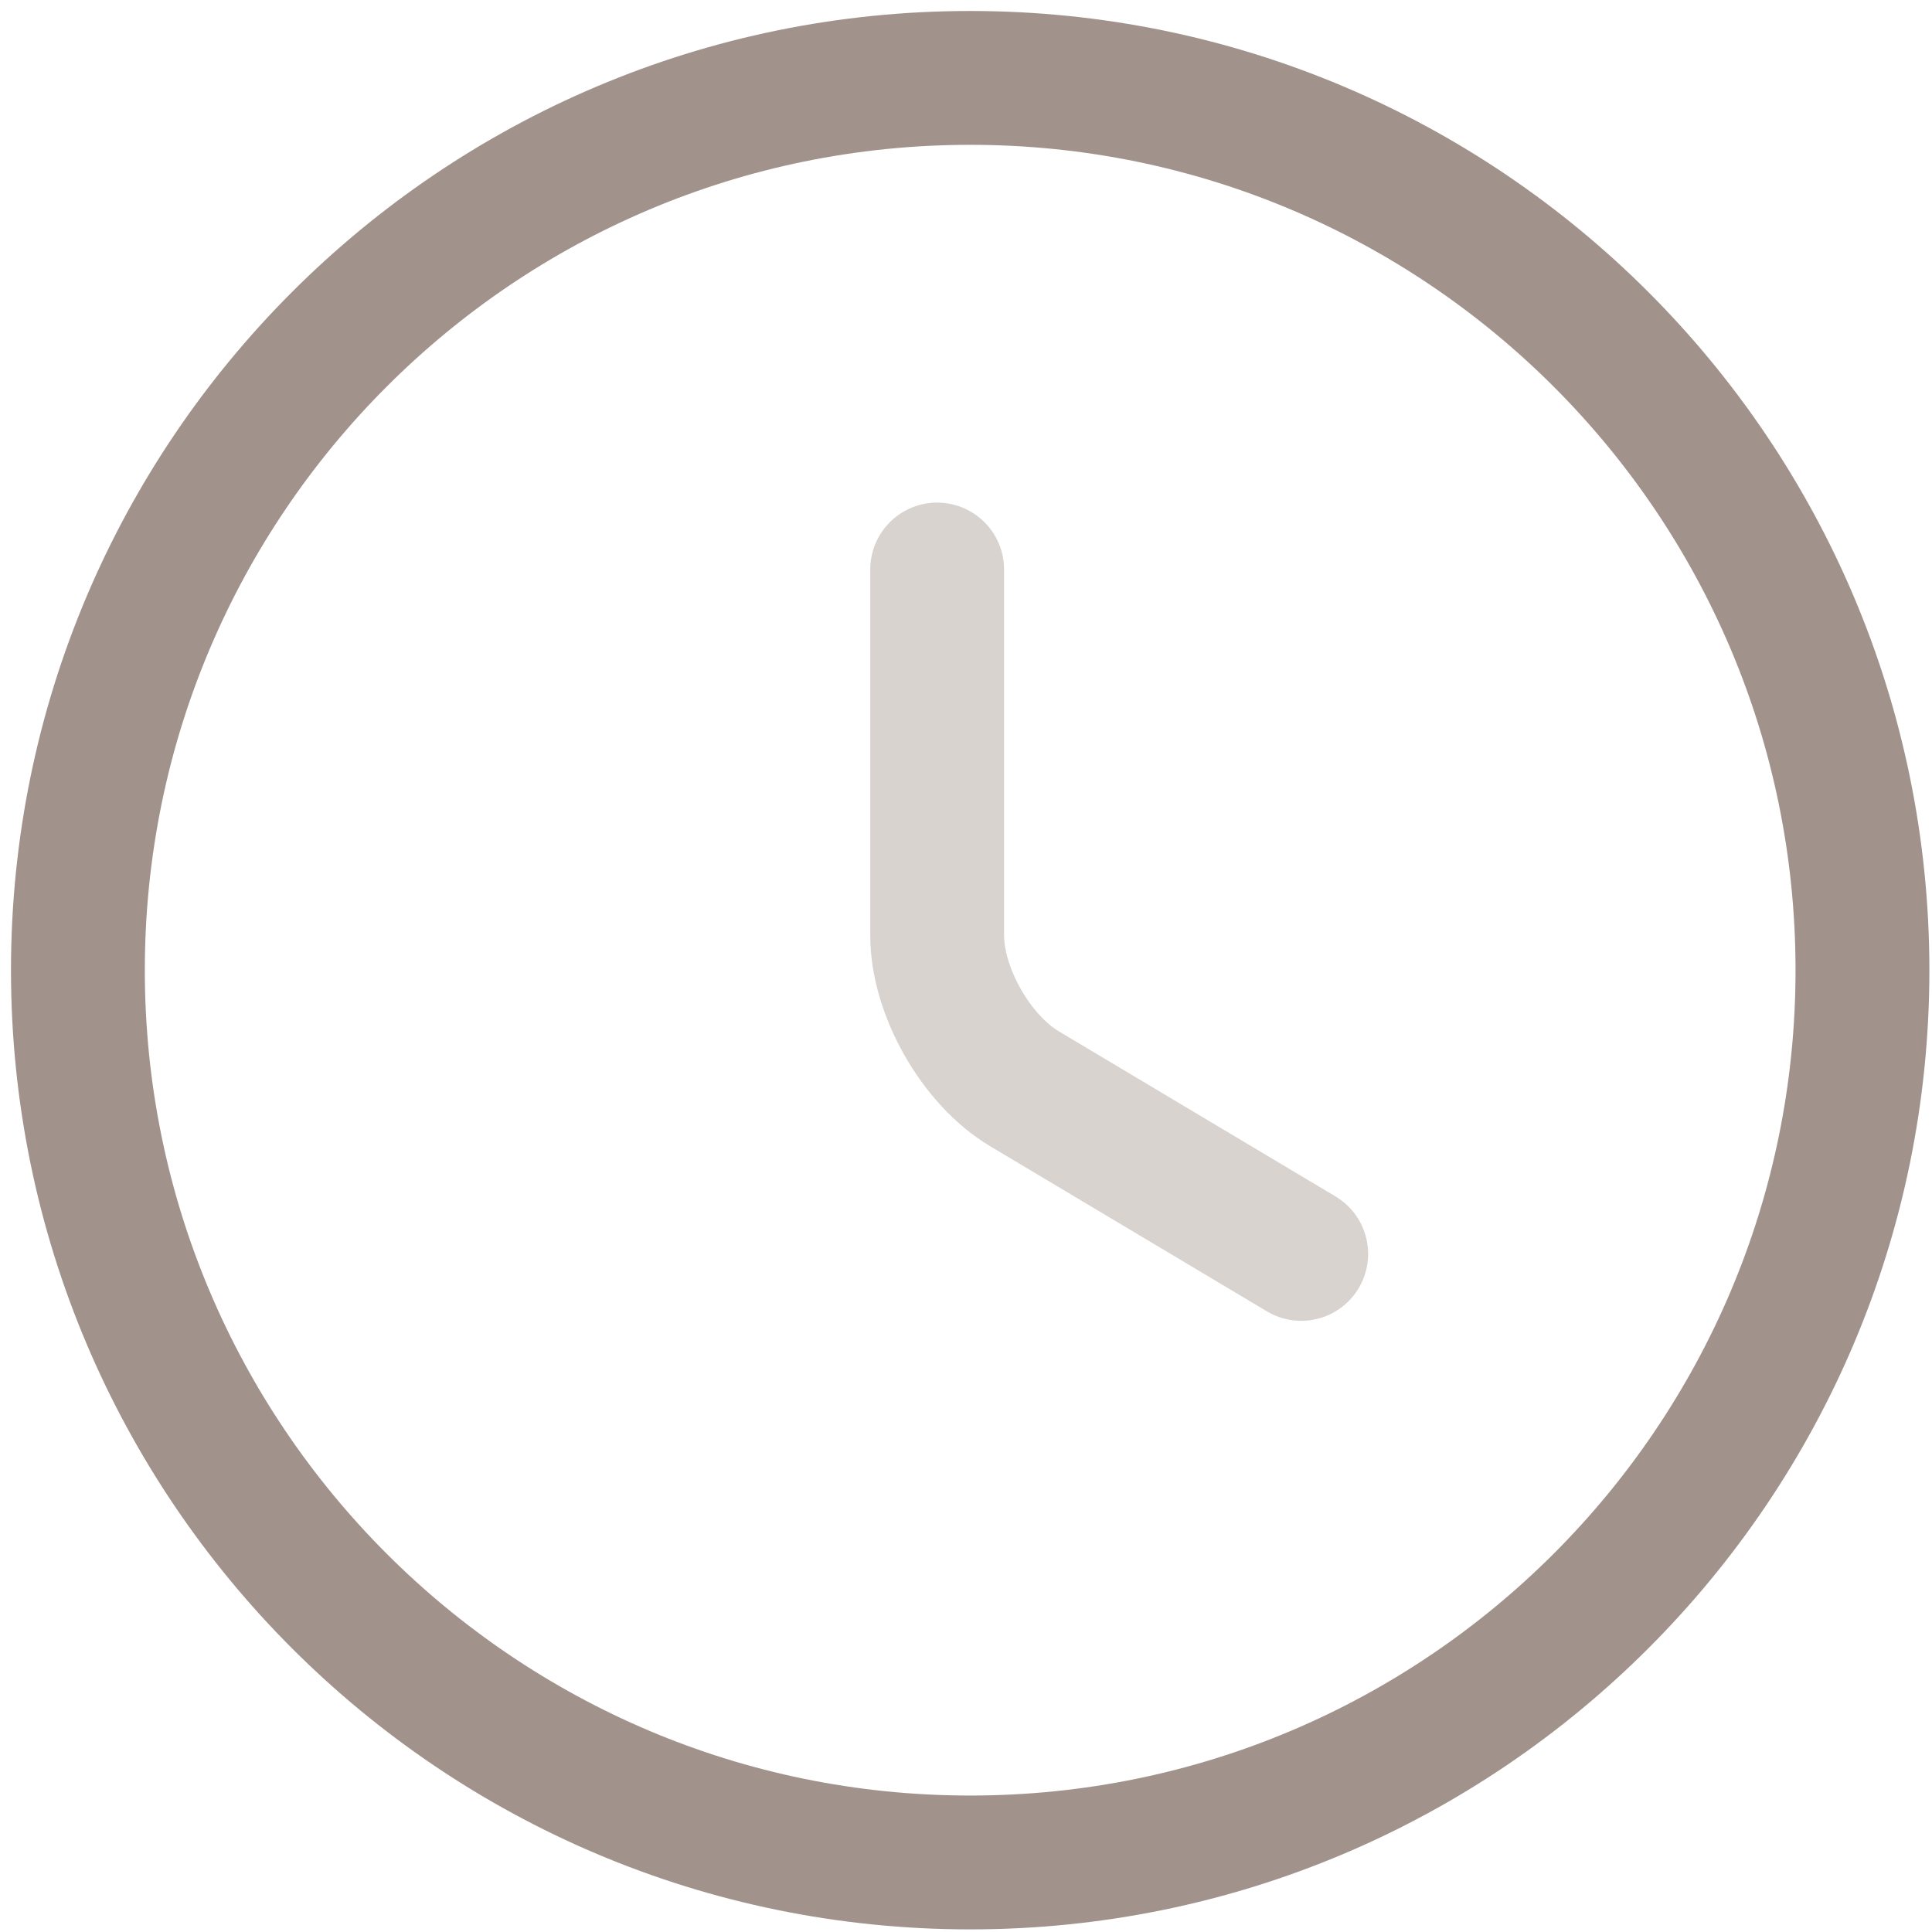
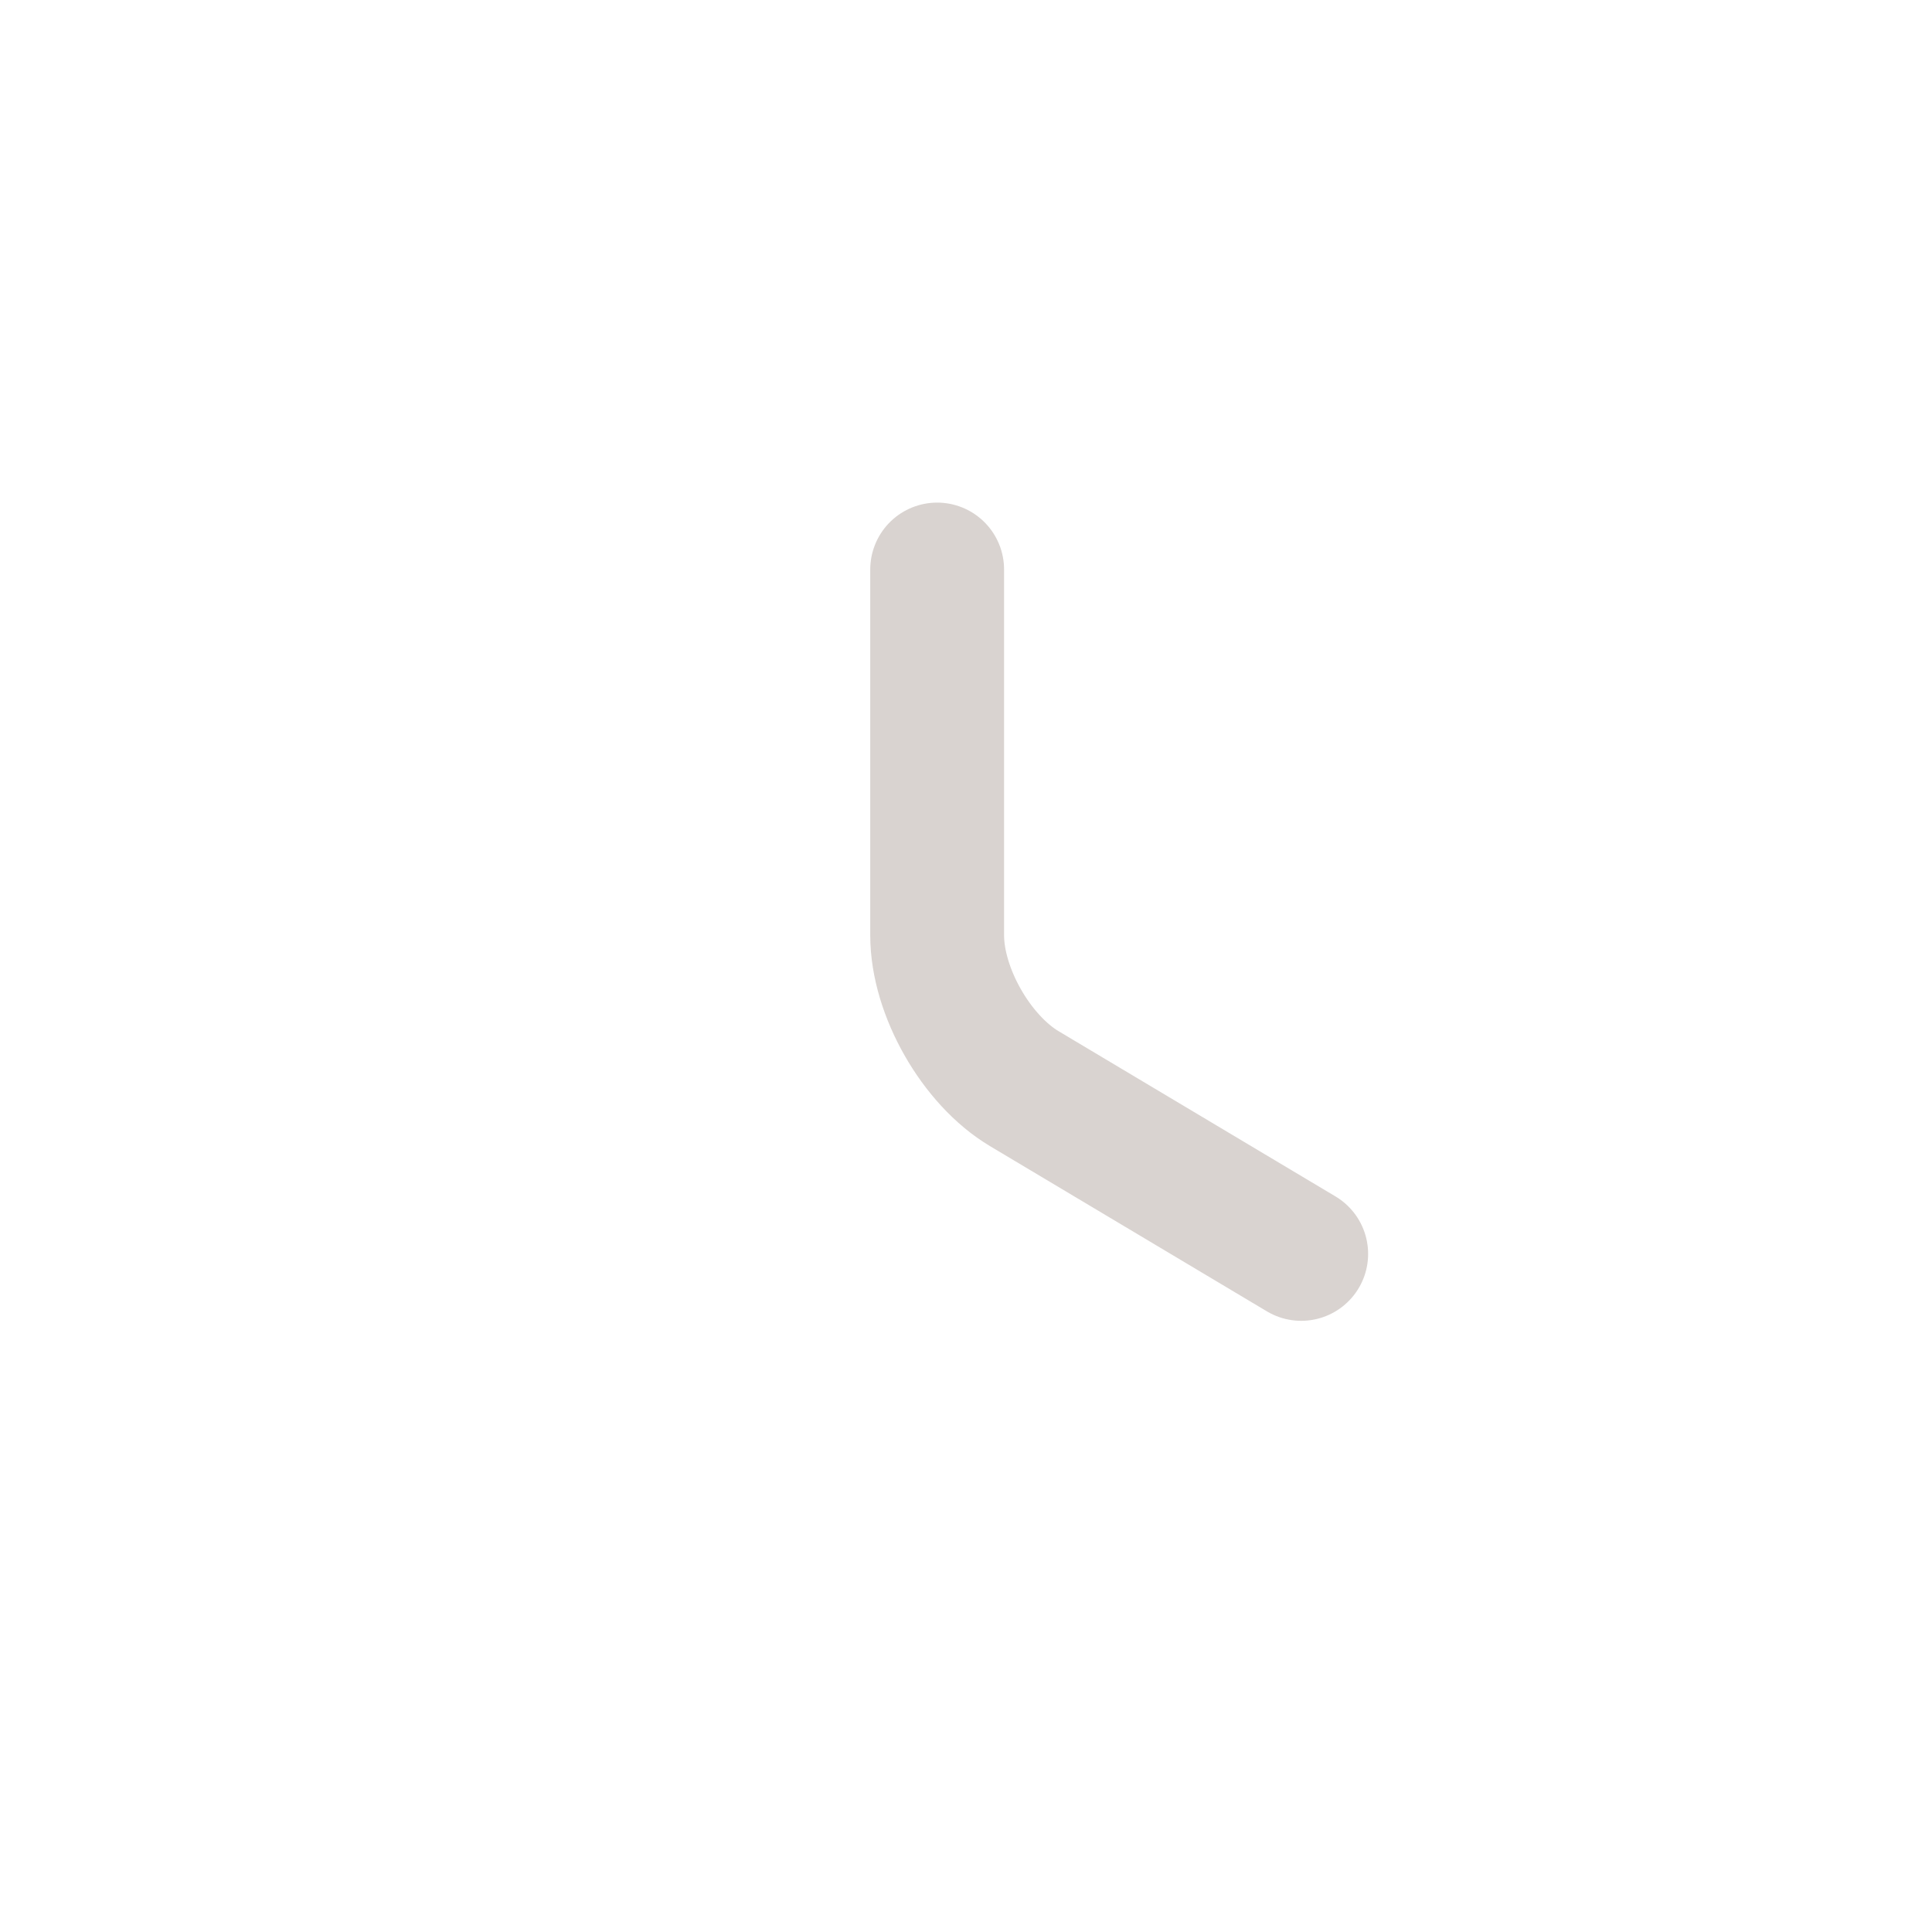
<svg xmlns="http://www.w3.org/2000/svg" width="124" height="124" viewBox="0 0 124 124" fill="none">
-   <path d="M119.537 62.268C119.537 93.88 93.88 119.537 62.268 119.537C30.656 119.537 5 93.88 5 62.268C5 30.656 30.656 5 62.268 5C93.88 5 119.537 30.656 119.537 62.268Z" stroke="#A1928B" stroke-width="8.59" stroke-linecap="round" stroke-linejoin="round" />
  <path opacity="0.4" d="M83.514 80.478L65.761 69.884C62.669 68.051 60.149 63.642 60.149 60.034V36.553" stroke="#A1928B" stroke-width="8.59" stroke-linecap="round" stroke-linejoin="round" />
</svg>